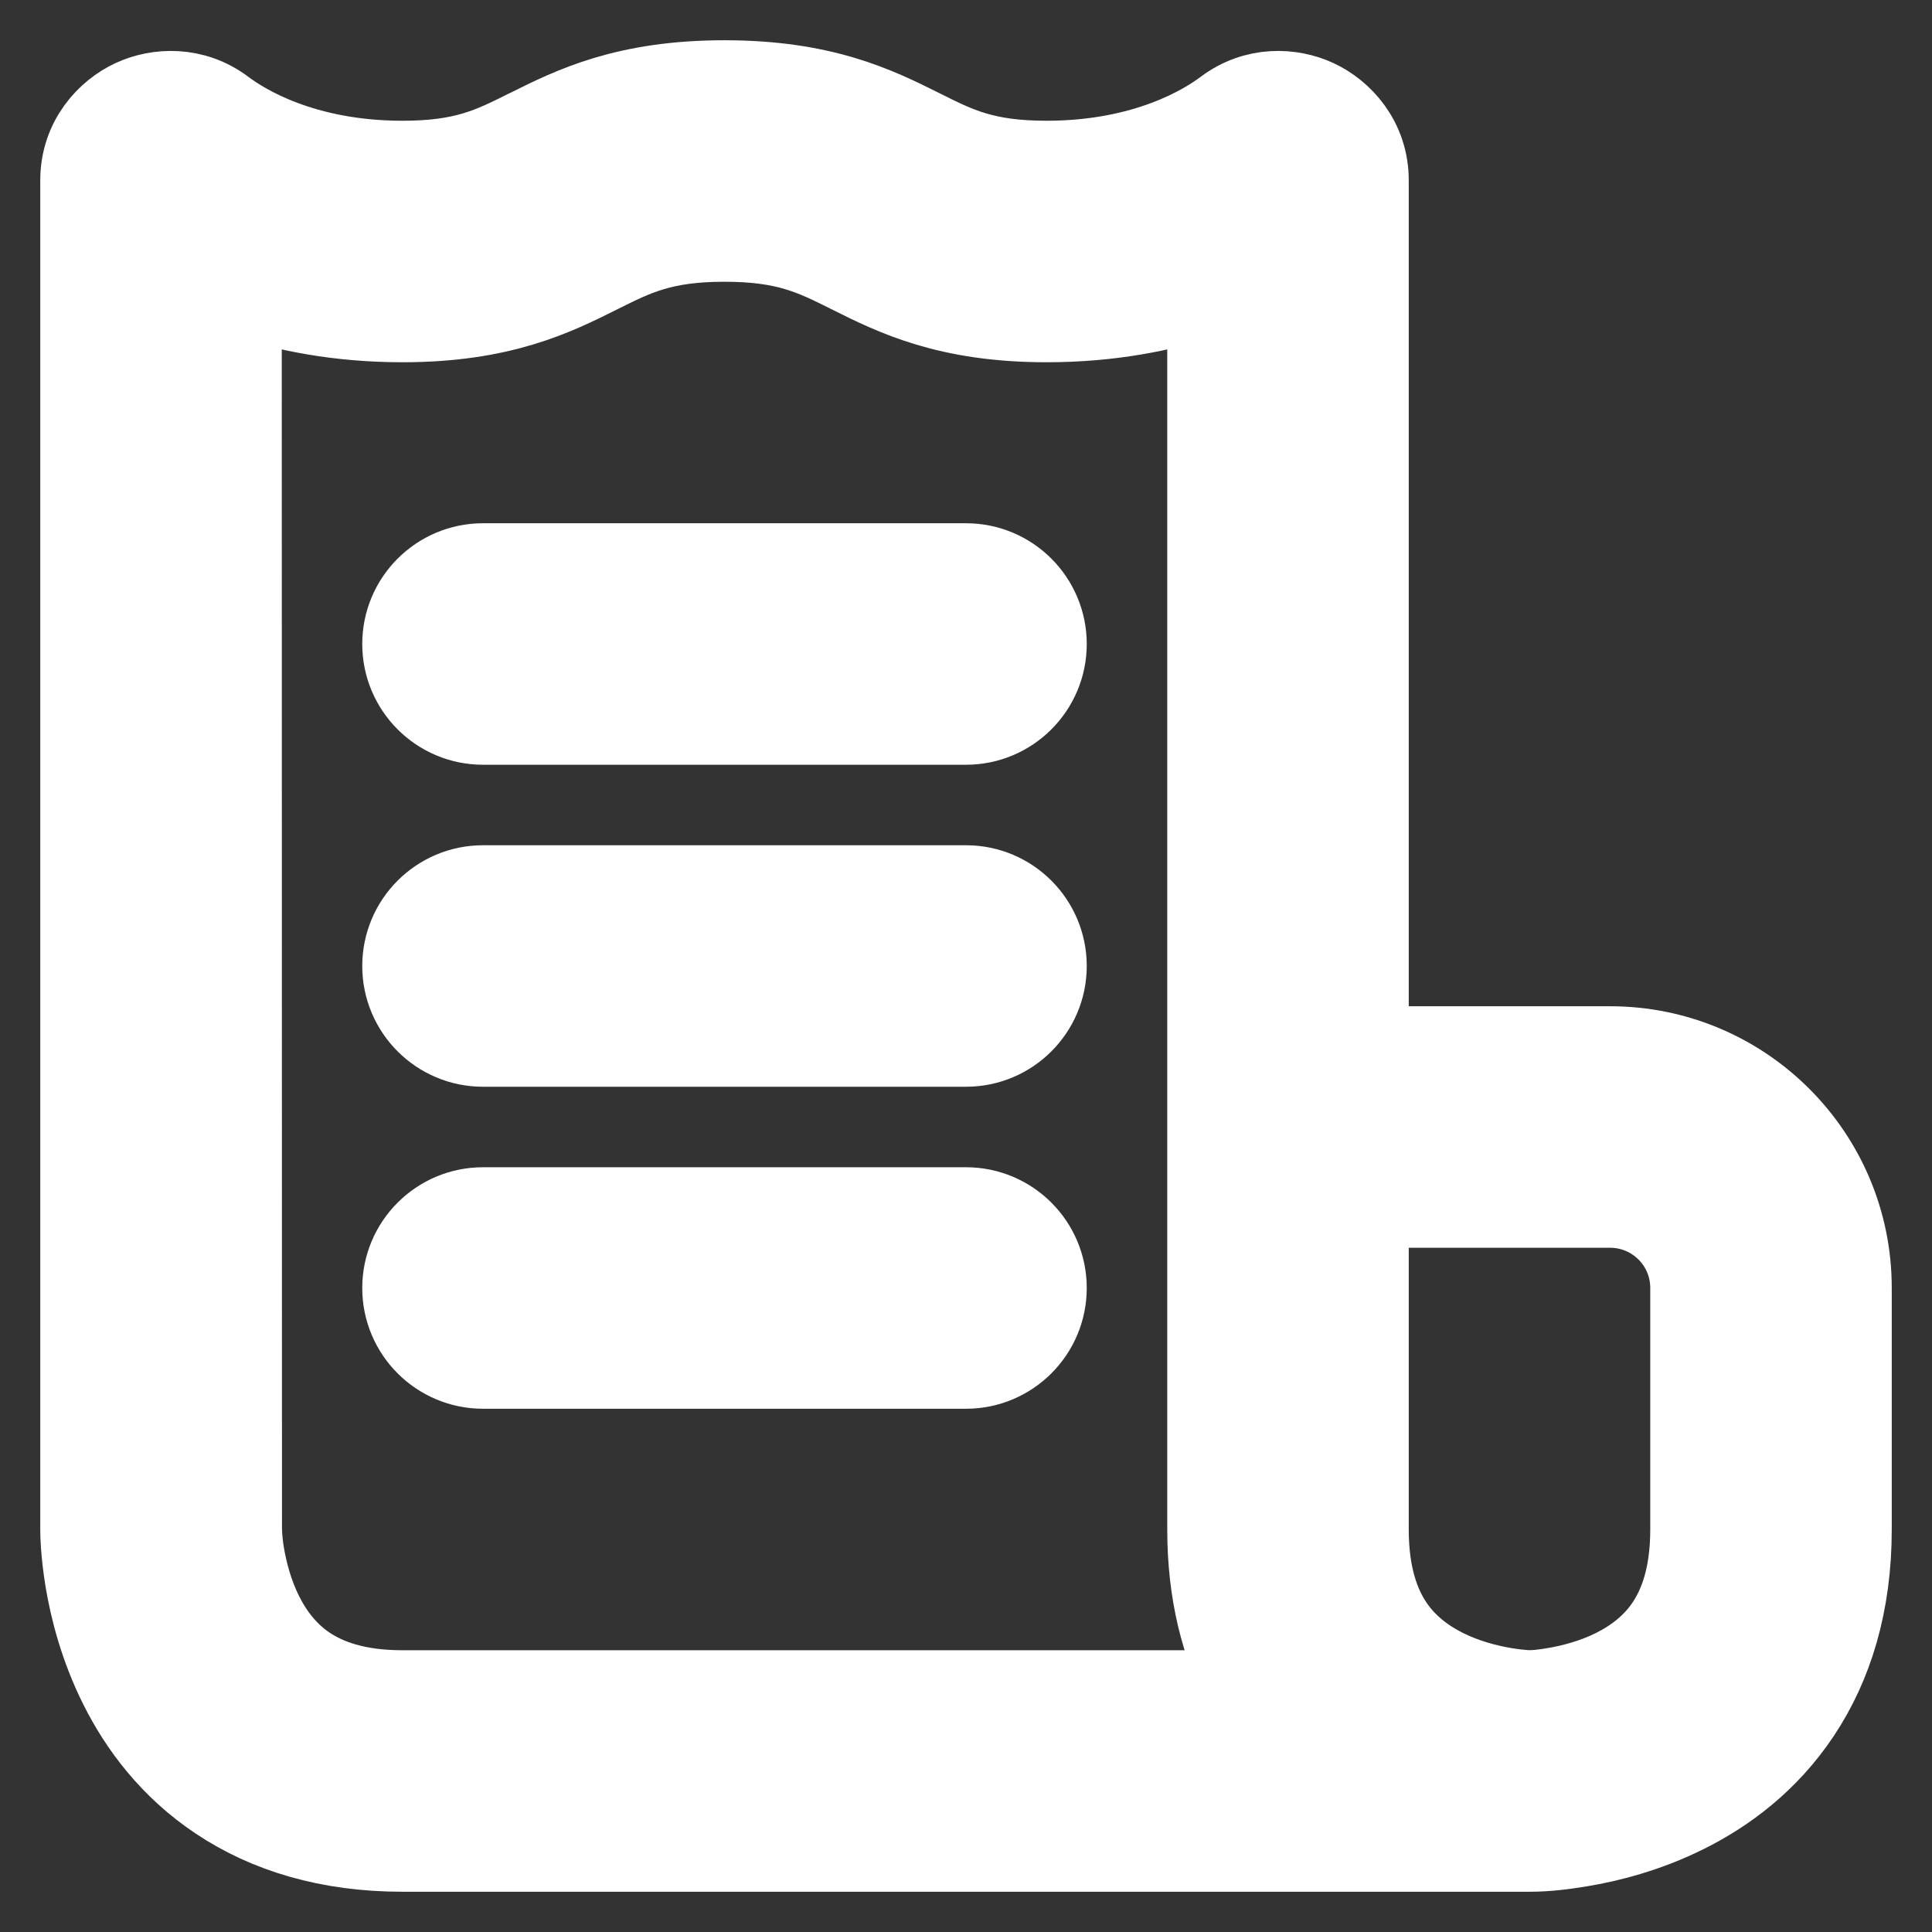
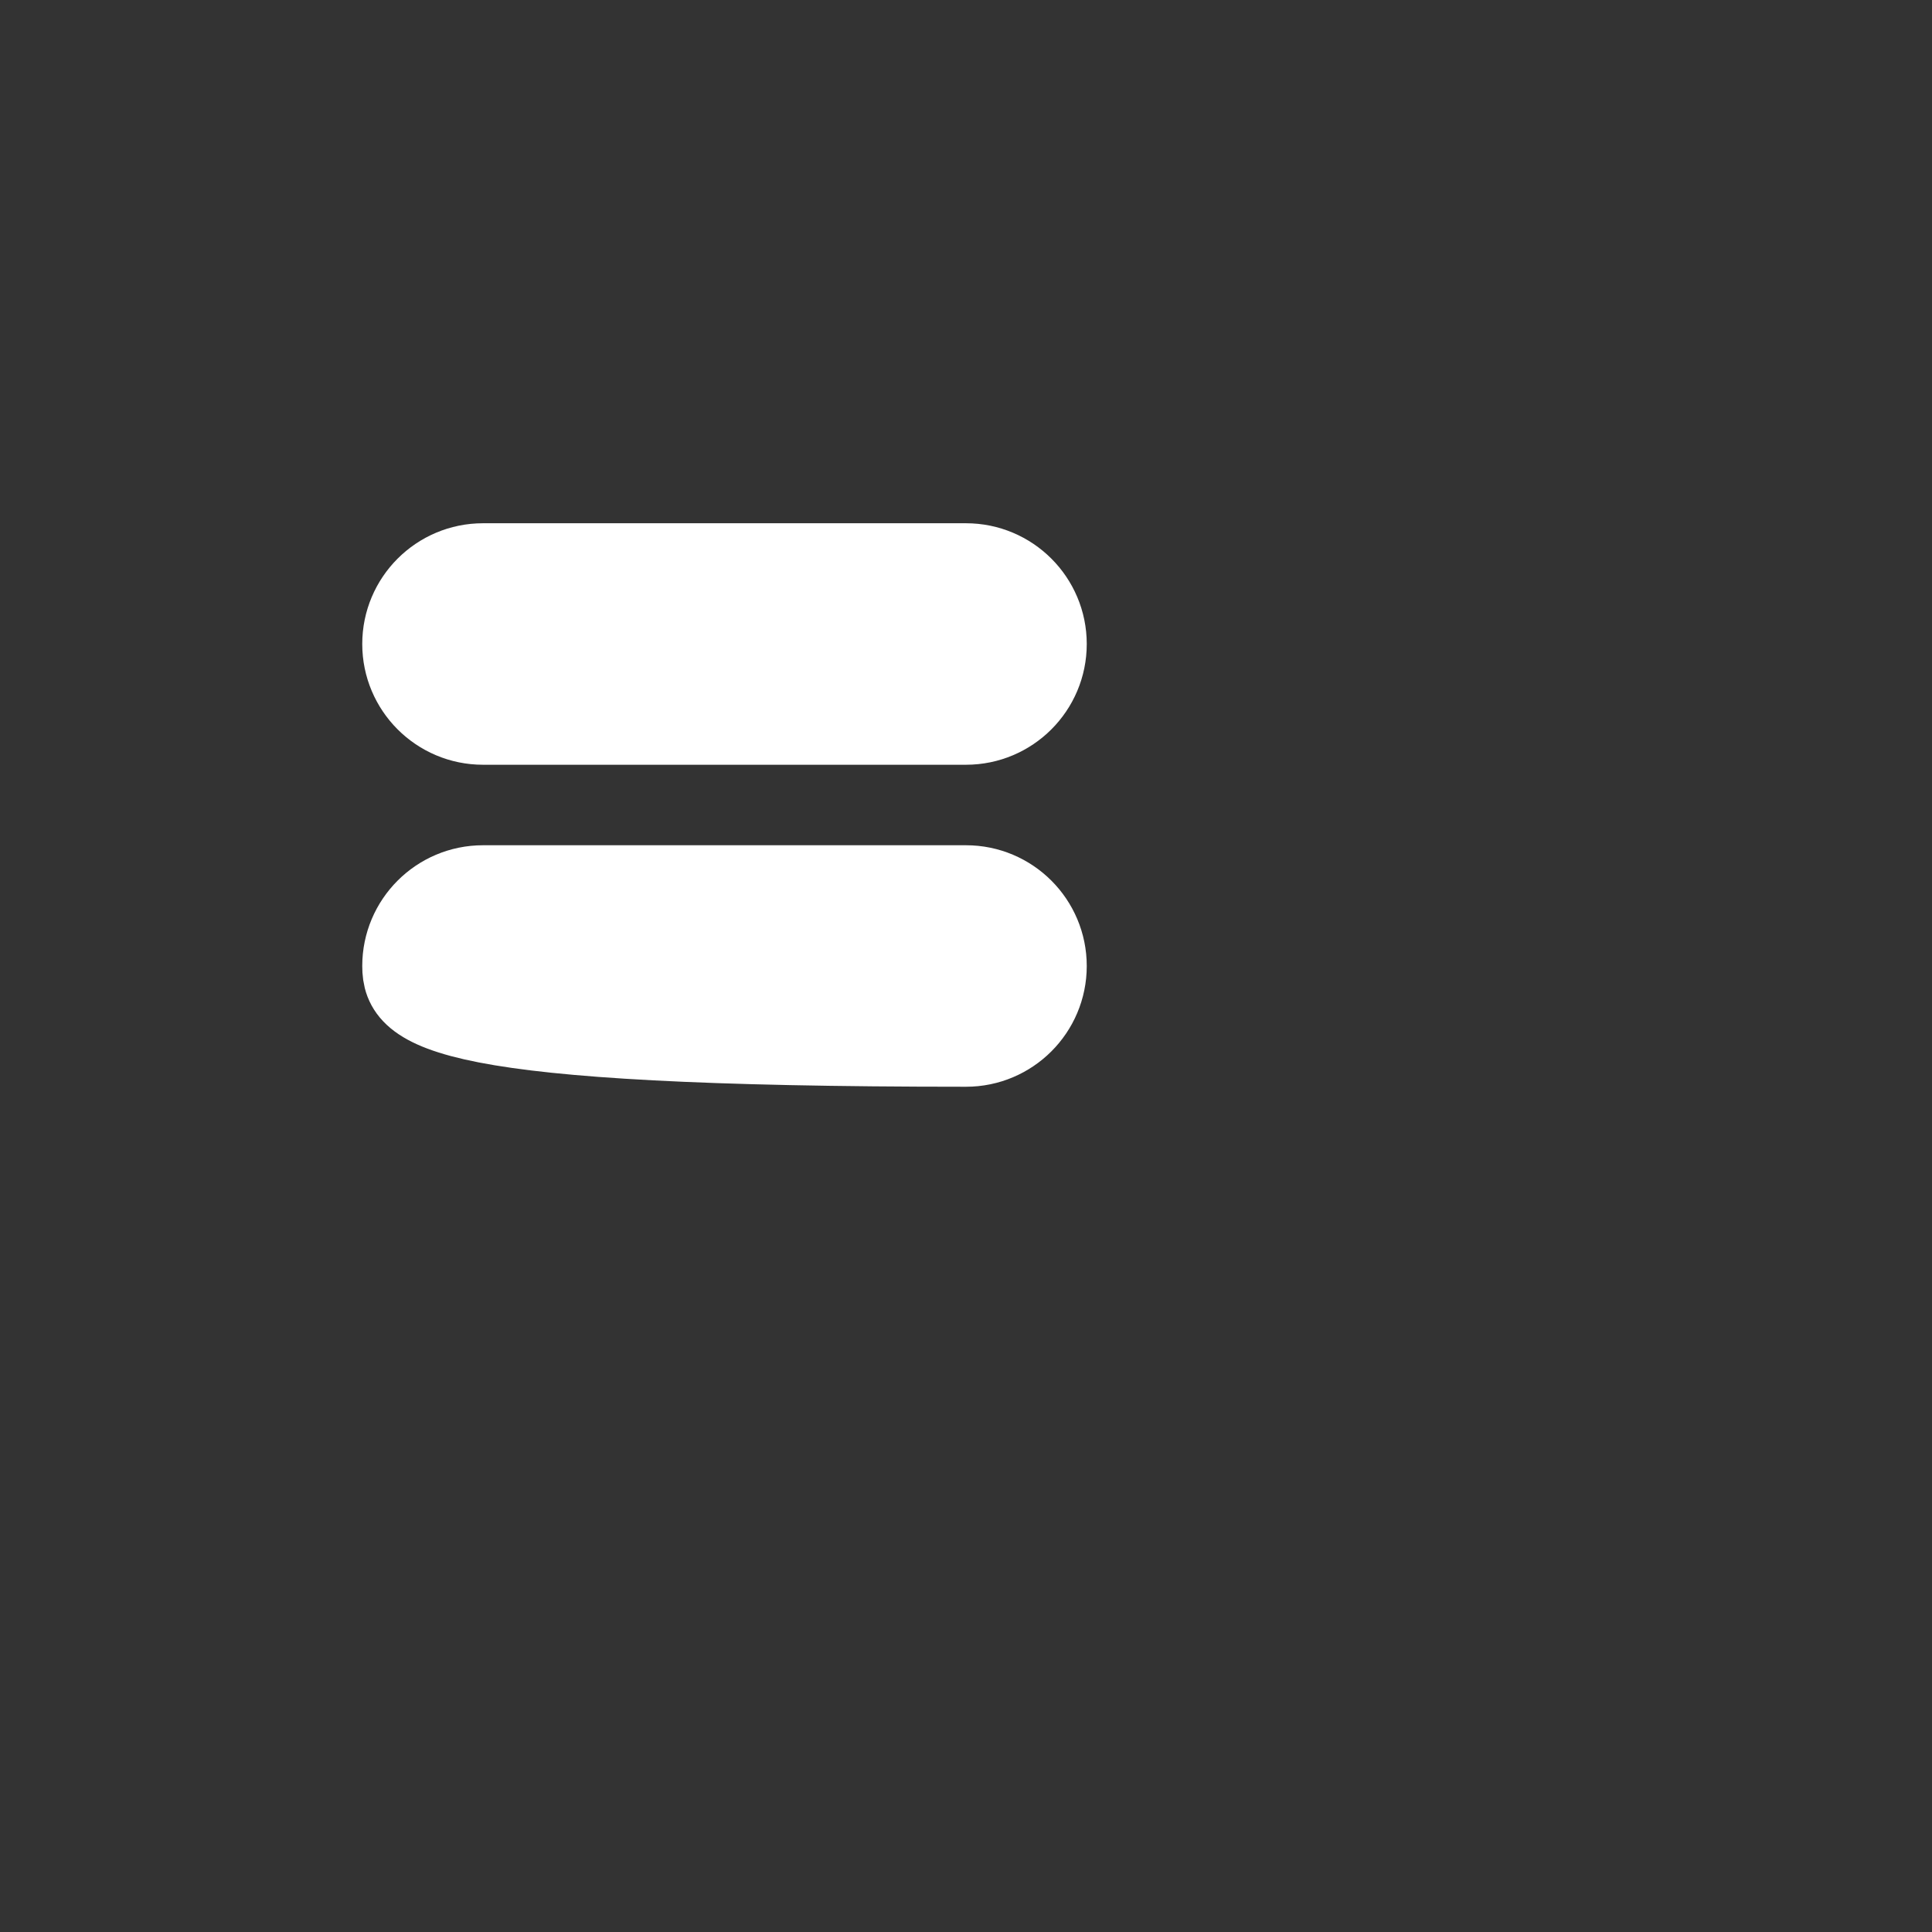
<svg xmlns="http://www.w3.org/2000/svg" width="800px" height="800px" viewBox="0 0 24 24" fill="none" stroke="#ffffff">
  <rect x="0" y="0" width="24" height="24" fill="#333333" stroke="none" />
  <g id="SVGRepo_bgCarrier" stroke-width="0" />
  <g id="SVGRepo_tracerCarrier" stroke-linecap="round" stroke-linejoin="round" />
  <g id="SVGRepo_iconCarrier">
-     <path fill-rule="evenodd" clip-rule="evenodd" d="M6.553 1.606C7.109 1.327 7.773 1 9 1C10.226 1 10.891 1.327 11.447 1.605L11.463 1.613C11.899 1.831 12.236 2 13 2C14.237 2 14.97 1.539 15.214 1.355C15.594 1.069 16.044 1.093 16.354 1.237C16.668 1.382 17 1.729 17 2.241L17 13H20C21.656 13 23 14.341 23 15.999V19C23 19.925 22.766 20.685 22.363 21.289C21.965 21.887 21.441 22.273 20.947 22.519C20.457 22.764 19.98 22.882 19.633 22.939C19.425 22.974 19.212 23 19 23H5C4.075 23 3.315 22.766 2.711 22.363C2.113 21.965 1.727 21.441 1.481 20.947C1.236 20.457 1.118 19.98 1.06 19.633C1.031 19.457 1.016 19.309 1.008 19.2C1.002 19.11 1 19.056 1 19V2.241C1 1.729 1.332 1.382 1.646 1.237C1.956 1.093 2.406 1.069 2.786 1.355C3.03 1.539 3.763 2 5 2C5.764 2 6.101 1.831 6.537 1.613L6.553 1.606ZM3.003 19L3 3.684C3.54 3.866 4.207 4 5 4C6.227 4 6.891 3.673 7.447 3.394L7.463 3.386C7.899 3.169 8.236 3 9 3C9.764 3 10.101 3.169 10.537 3.386L10.553 3.394C11.109 3.673 11.773 4 13 4C13.793 4 14.46 3.866 15 3.684V19C15 19.783 15.168 20.448 15.463 21H5C4.425 21 4.06 20.859 3.82 20.699C3.574 20.535 3.398 20.309 3.269 20.053C3.139 19.793 3.069 19.52 3.033 19.304C3.016 19.203 3.006 19.102 3.003 19ZM19.304 20.967C19.52 20.931 19.793 20.861 20.053 20.731C20.309 20.602 20.535 20.426 20.699 20.18C20.859 19.94 21 19.575 21 19V15.999C21 15.447 20.553 15 20 15H17L17 19C17 19.575 17.141 19.94 17.301 20.18C17.465 20.426 17.691 20.602 17.947 20.731C18.207 20.861 18.48 20.931 18.696 20.967C18.801 20.984 18.887 20.993 18.942 20.997C19.063 21.005 19.186 20.986 19.304 20.967Z" fill="#ffffff" />
    <path d="M5 8C5 7.448 5.448 7 6 7H12C12.552 7 13 7.448 13 8C13 8.552 12.552 9 12 9H6C5.448 9 5 8.552 5 8Z" fill="#ffffff" />
-     <path d="M5 12C5 11.448 5.448 11 6 11H12C12.552 11 13 11.448 13 12C13 12.552 12.552 13 12 13H6C5.448 13 5 12.552 5 12Z" fill="#ffffff" />
-     <path d="M5 16C5 15.448 5.448 15 6 15H12C12.552 15 13 15.448 13 16C13 16.552 12.552 17 12 17H6C5.448 17 5 16.552 5 16Z" fill="#ffffff" />
+     <path d="M5 12C5 11.448 5.448 11 6 11H12C12.552 11 13 11.448 13 12C13 12.552 12.552 13 12 13C5.448 13 5 12.552 5 12Z" fill="#ffffff" />
  </g>
</svg>